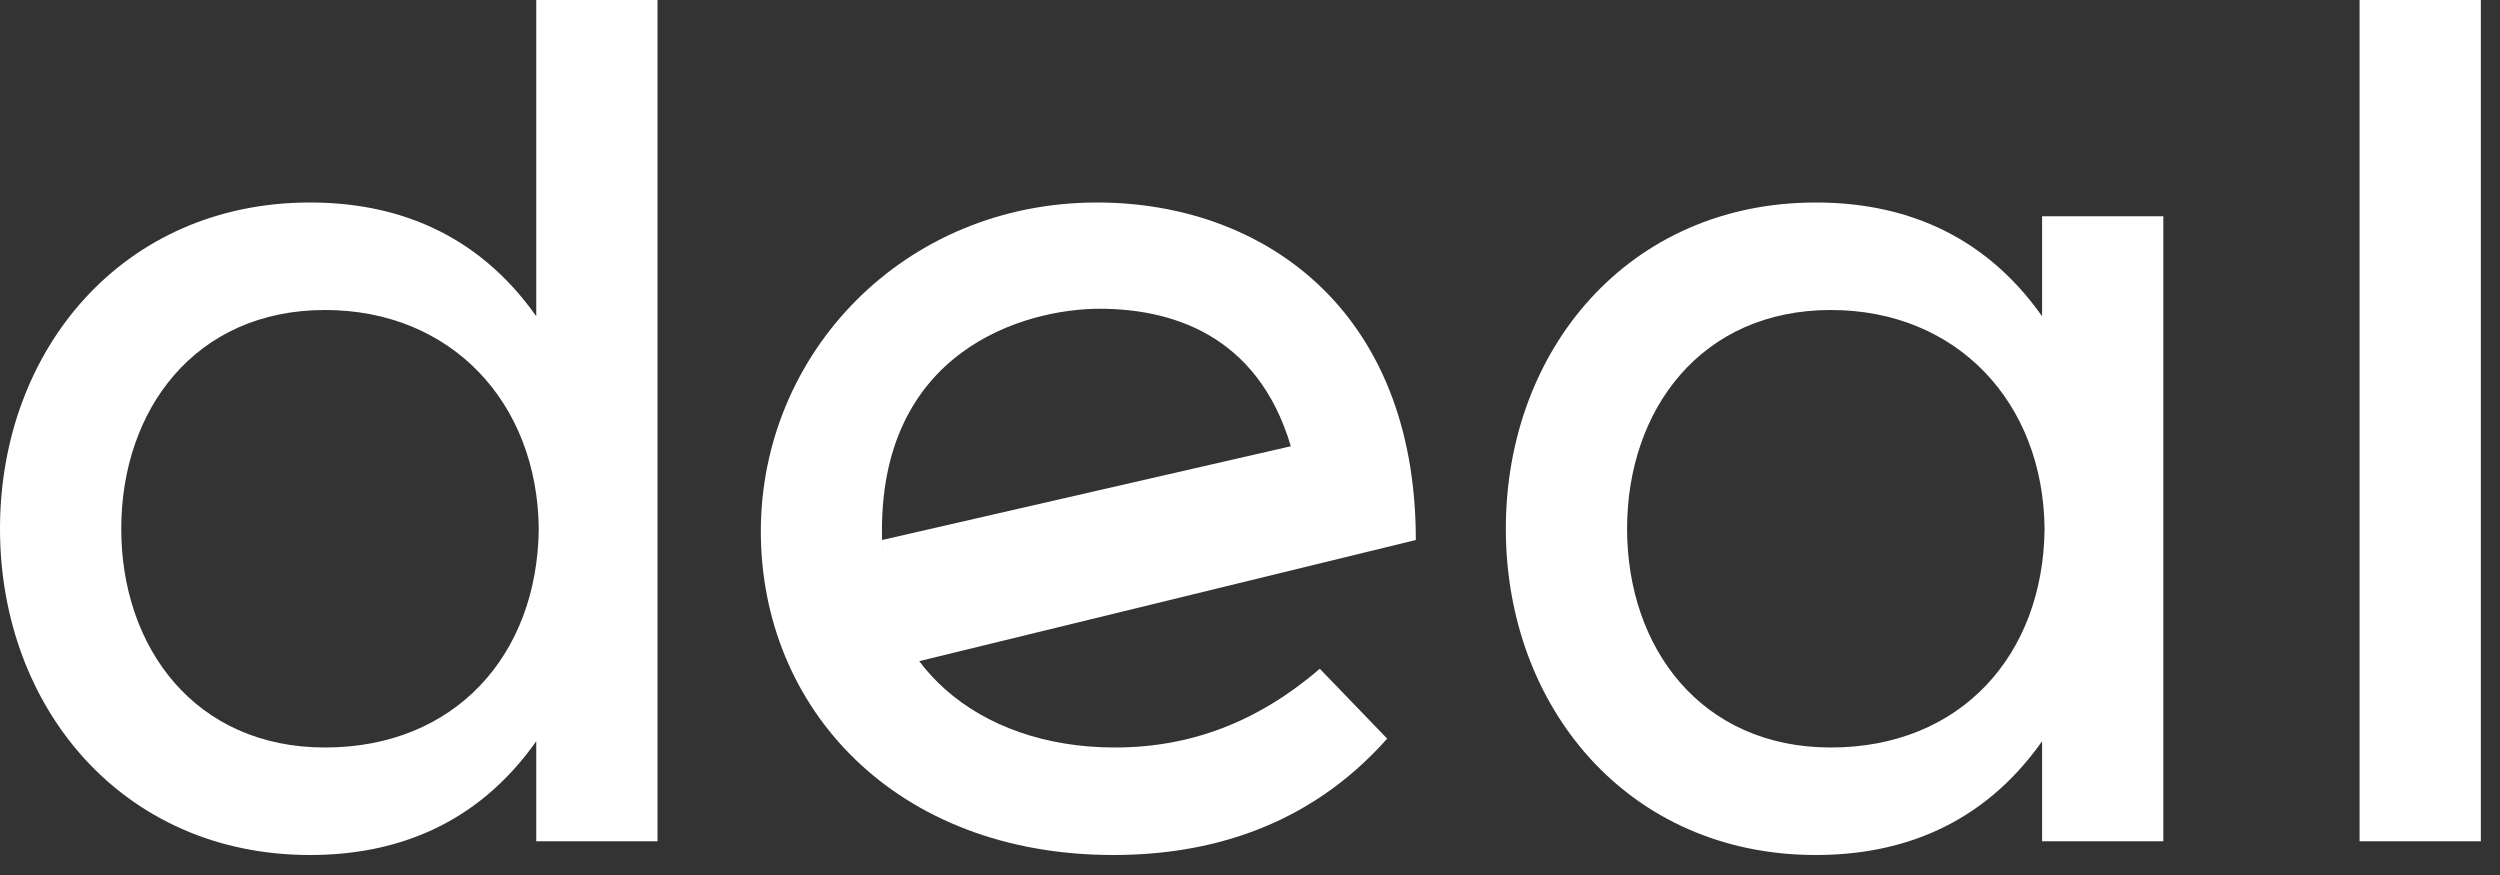
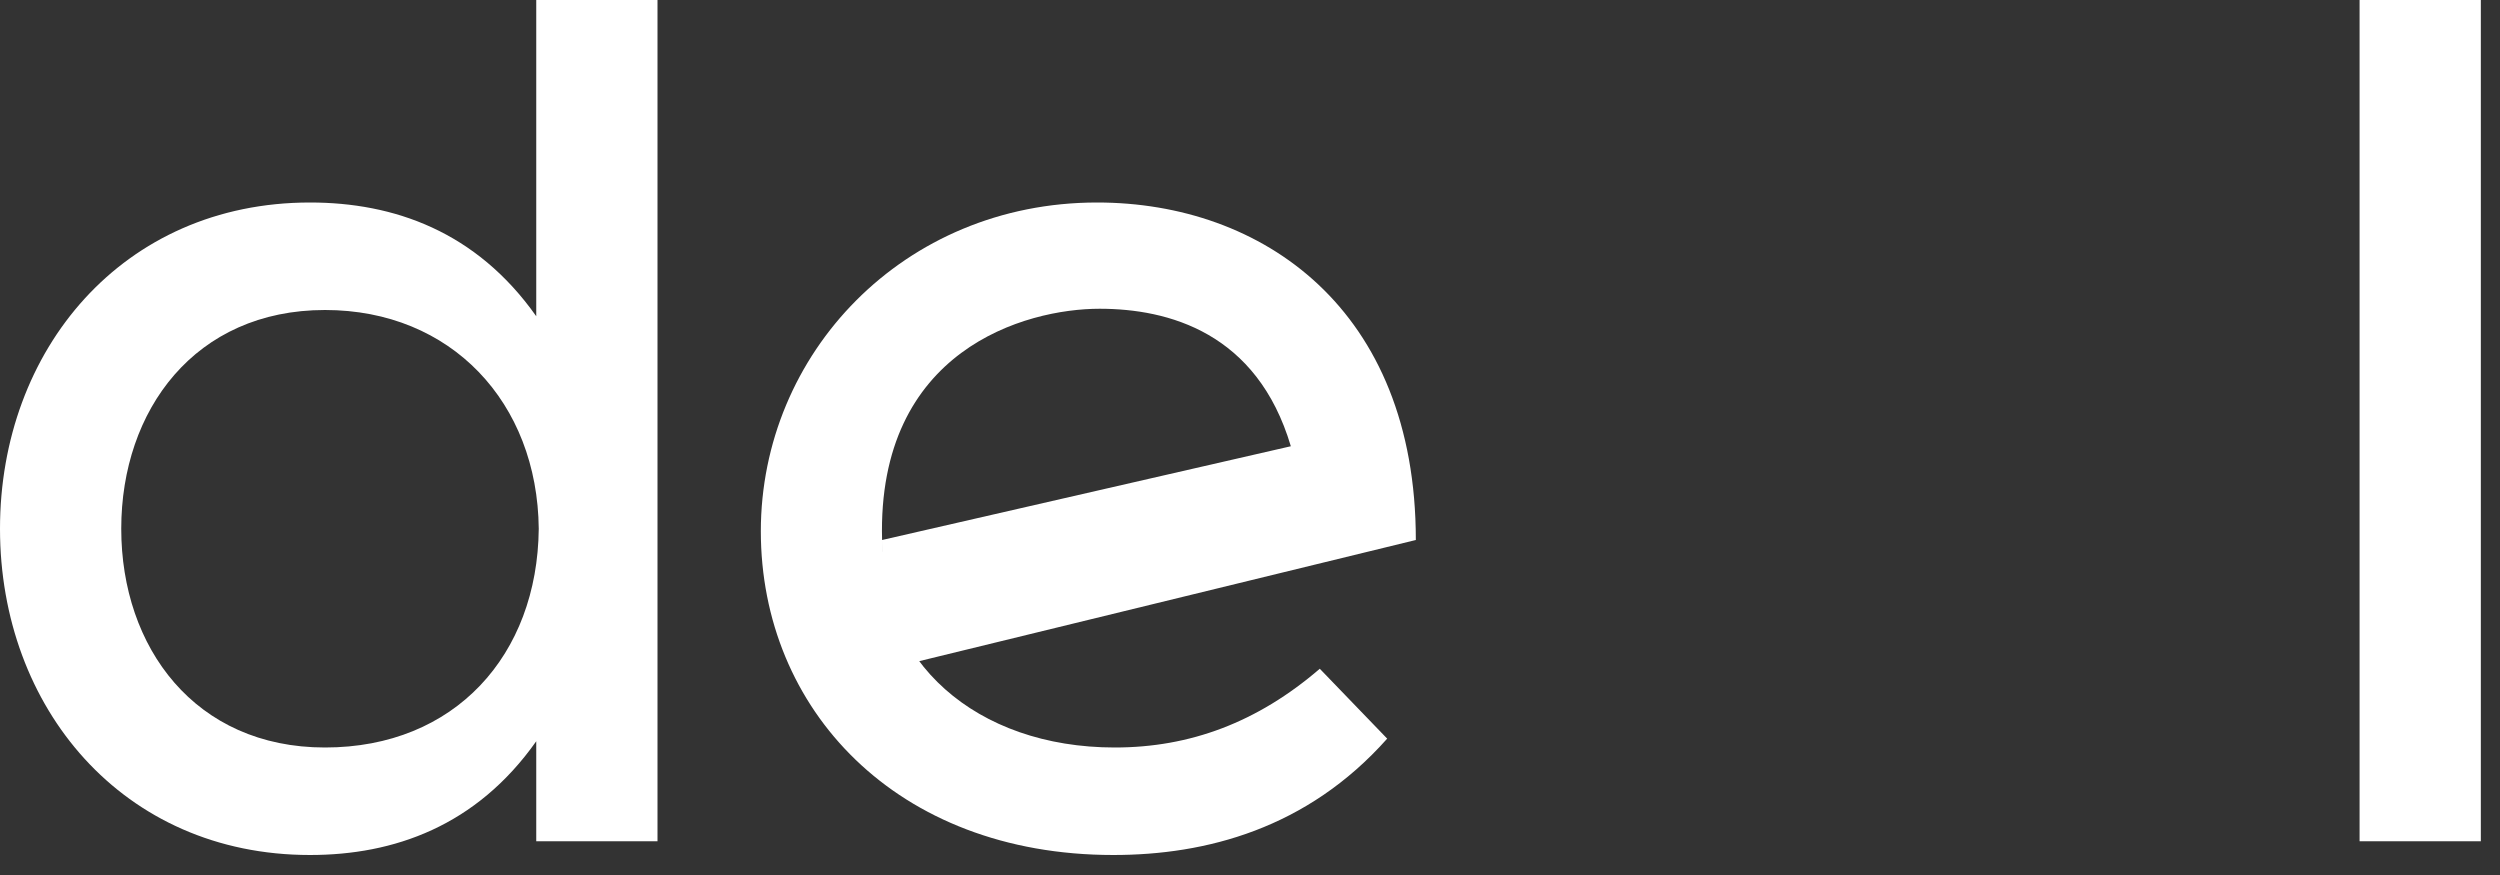
<svg xmlns="http://www.w3.org/2000/svg" width="120" height="42" viewBox="0 0 120 42" fill="none">
  <rect x="0" y="0" width="120" height="42" fill="#333333" stroke="none" />
  <g clip-path="url(#clip0_217_62)">
    <path d="M14.88 9.72C18.9 9.72 22.86 11.1 25.74 15.18V0H31.56V40.38H25.74V35.58C22.86 39.66 18.9 41.04 14.88 41.04C5.88 41.04 0 33.96 0 25.38C0 16.8 5.88 9.72 14.88 9.72ZM15.6 14.88C9.36 14.88 5.82 19.68 5.82 25.38C5.82 31.08 9.36 35.88 15.6 35.88C21.84 35.88 25.8 31.44 25.86 25.38C25.8 19.32 21.66 14.88 15.6 14.88Z" fill="white" />
-     <path d="M87.16 9.72C91.18 9.72 95.14 11.1 98.02 15.18V10.38H103.84V40.38H98.02V35.58C95.14 39.66 91.18 41.04 87.16 41.04C78.16 41.04 72.28 33.96 72.28 25.38C72.28 16.8 78.16 9.72 87.16 9.72ZM87.88 14.88C81.64 14.88 78.1 19.68 78.1 25.38C78.1 31.08 81.64 35.88 87.88 35.88C94.12 35.88 98.08 31.44 98.14 25.38C98.08 19.32 93.94 14.88 87.88 14.88Z" fill="white" />
-     <path d="M119.08 40.38H113.26V0H119.08V40.38Z" fill="white" />
+     <path d="M119.08 40.38H113.26V0H119.08Z" fill="white" />
    <path d="M66.58 35.46C62.74 39.78 57.88 41.04 53.44 41.04C43 41.04 36.52 34.02 36.52 25.5C36.52 16.98 43.36 9.72 52.66 9.72C60.58 9.72 67.96 14.82 67.96 25.92L42.34 32.17V25.92C42.17 31.74 46.85 35.88 53.51 35.88C57.11 35.88 60.35 34.68 63.35 32.1L66.59 35.46H66.58ZM42.34 25.92L61.96 21.42C60.34 15.96 56.08 14.82 52.78 14.82C49.24 14.82 42.09 16.78 42.34 25.92Z" fill="white" />
  </g>
  <defs>
    <clipPath id="clip0_217_62">
      <rect width="119.08" height="41.04" fill="white" />
    </clipPath>
  </defs>
</svg>